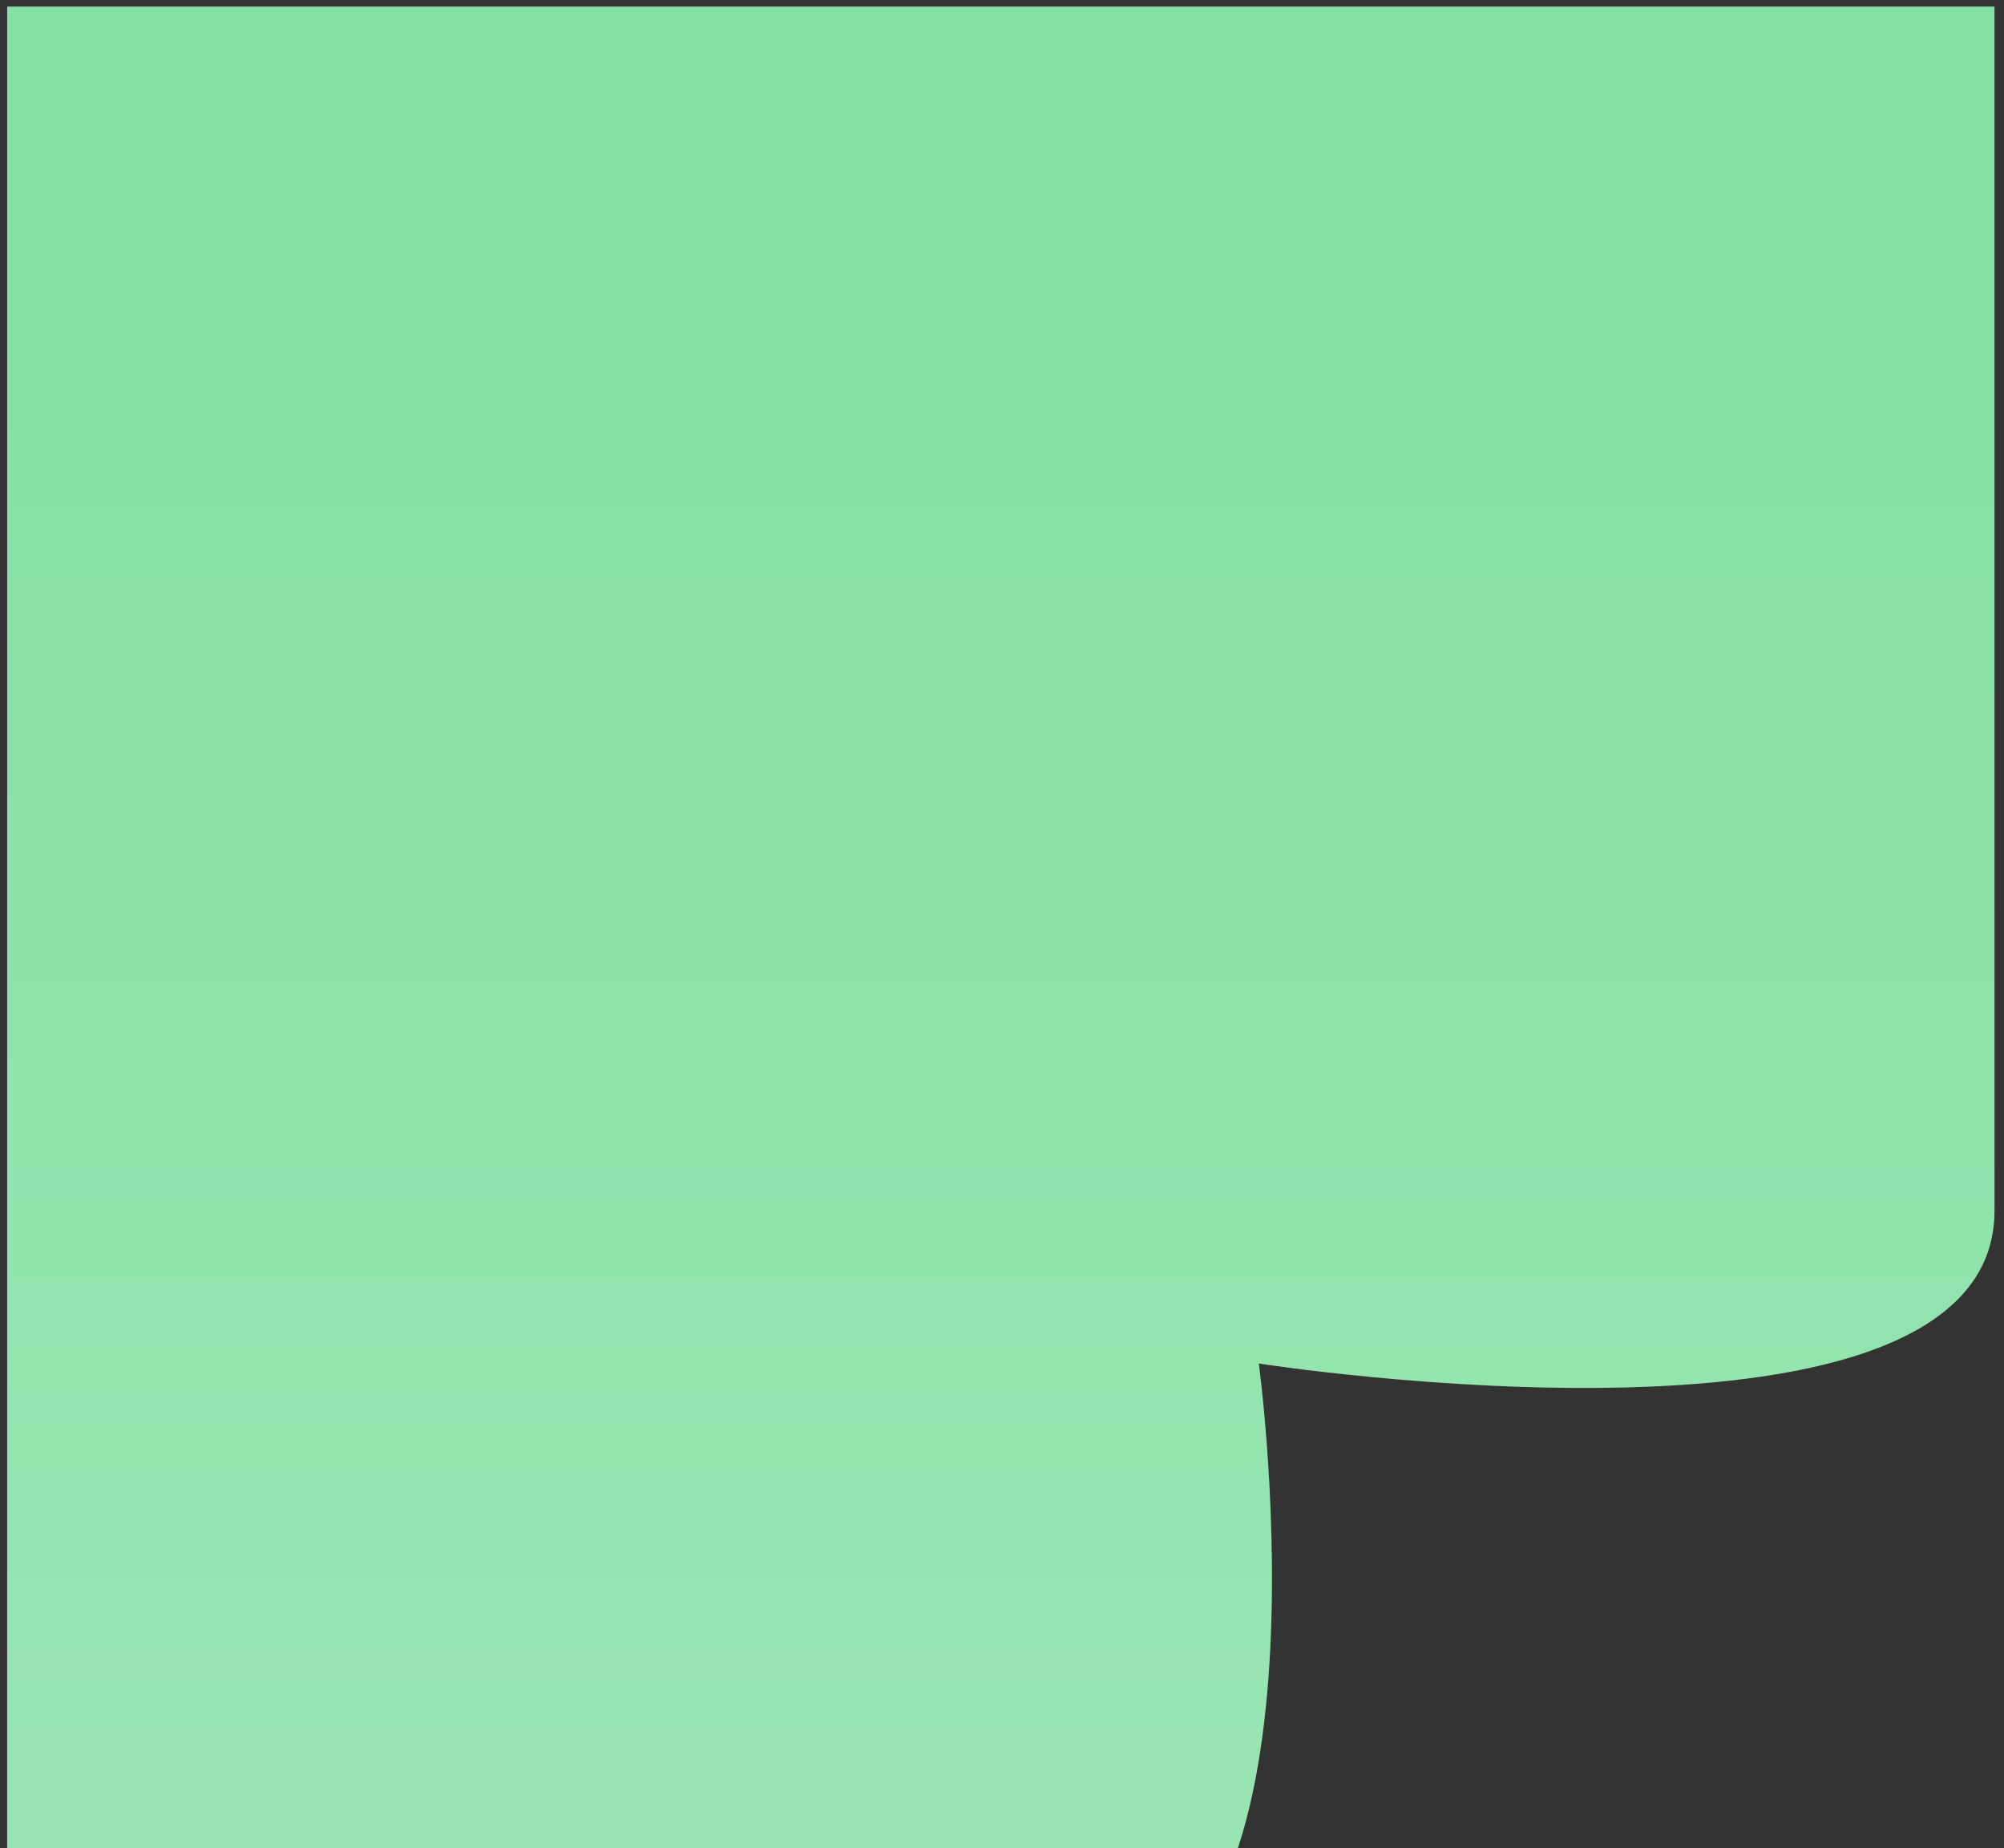
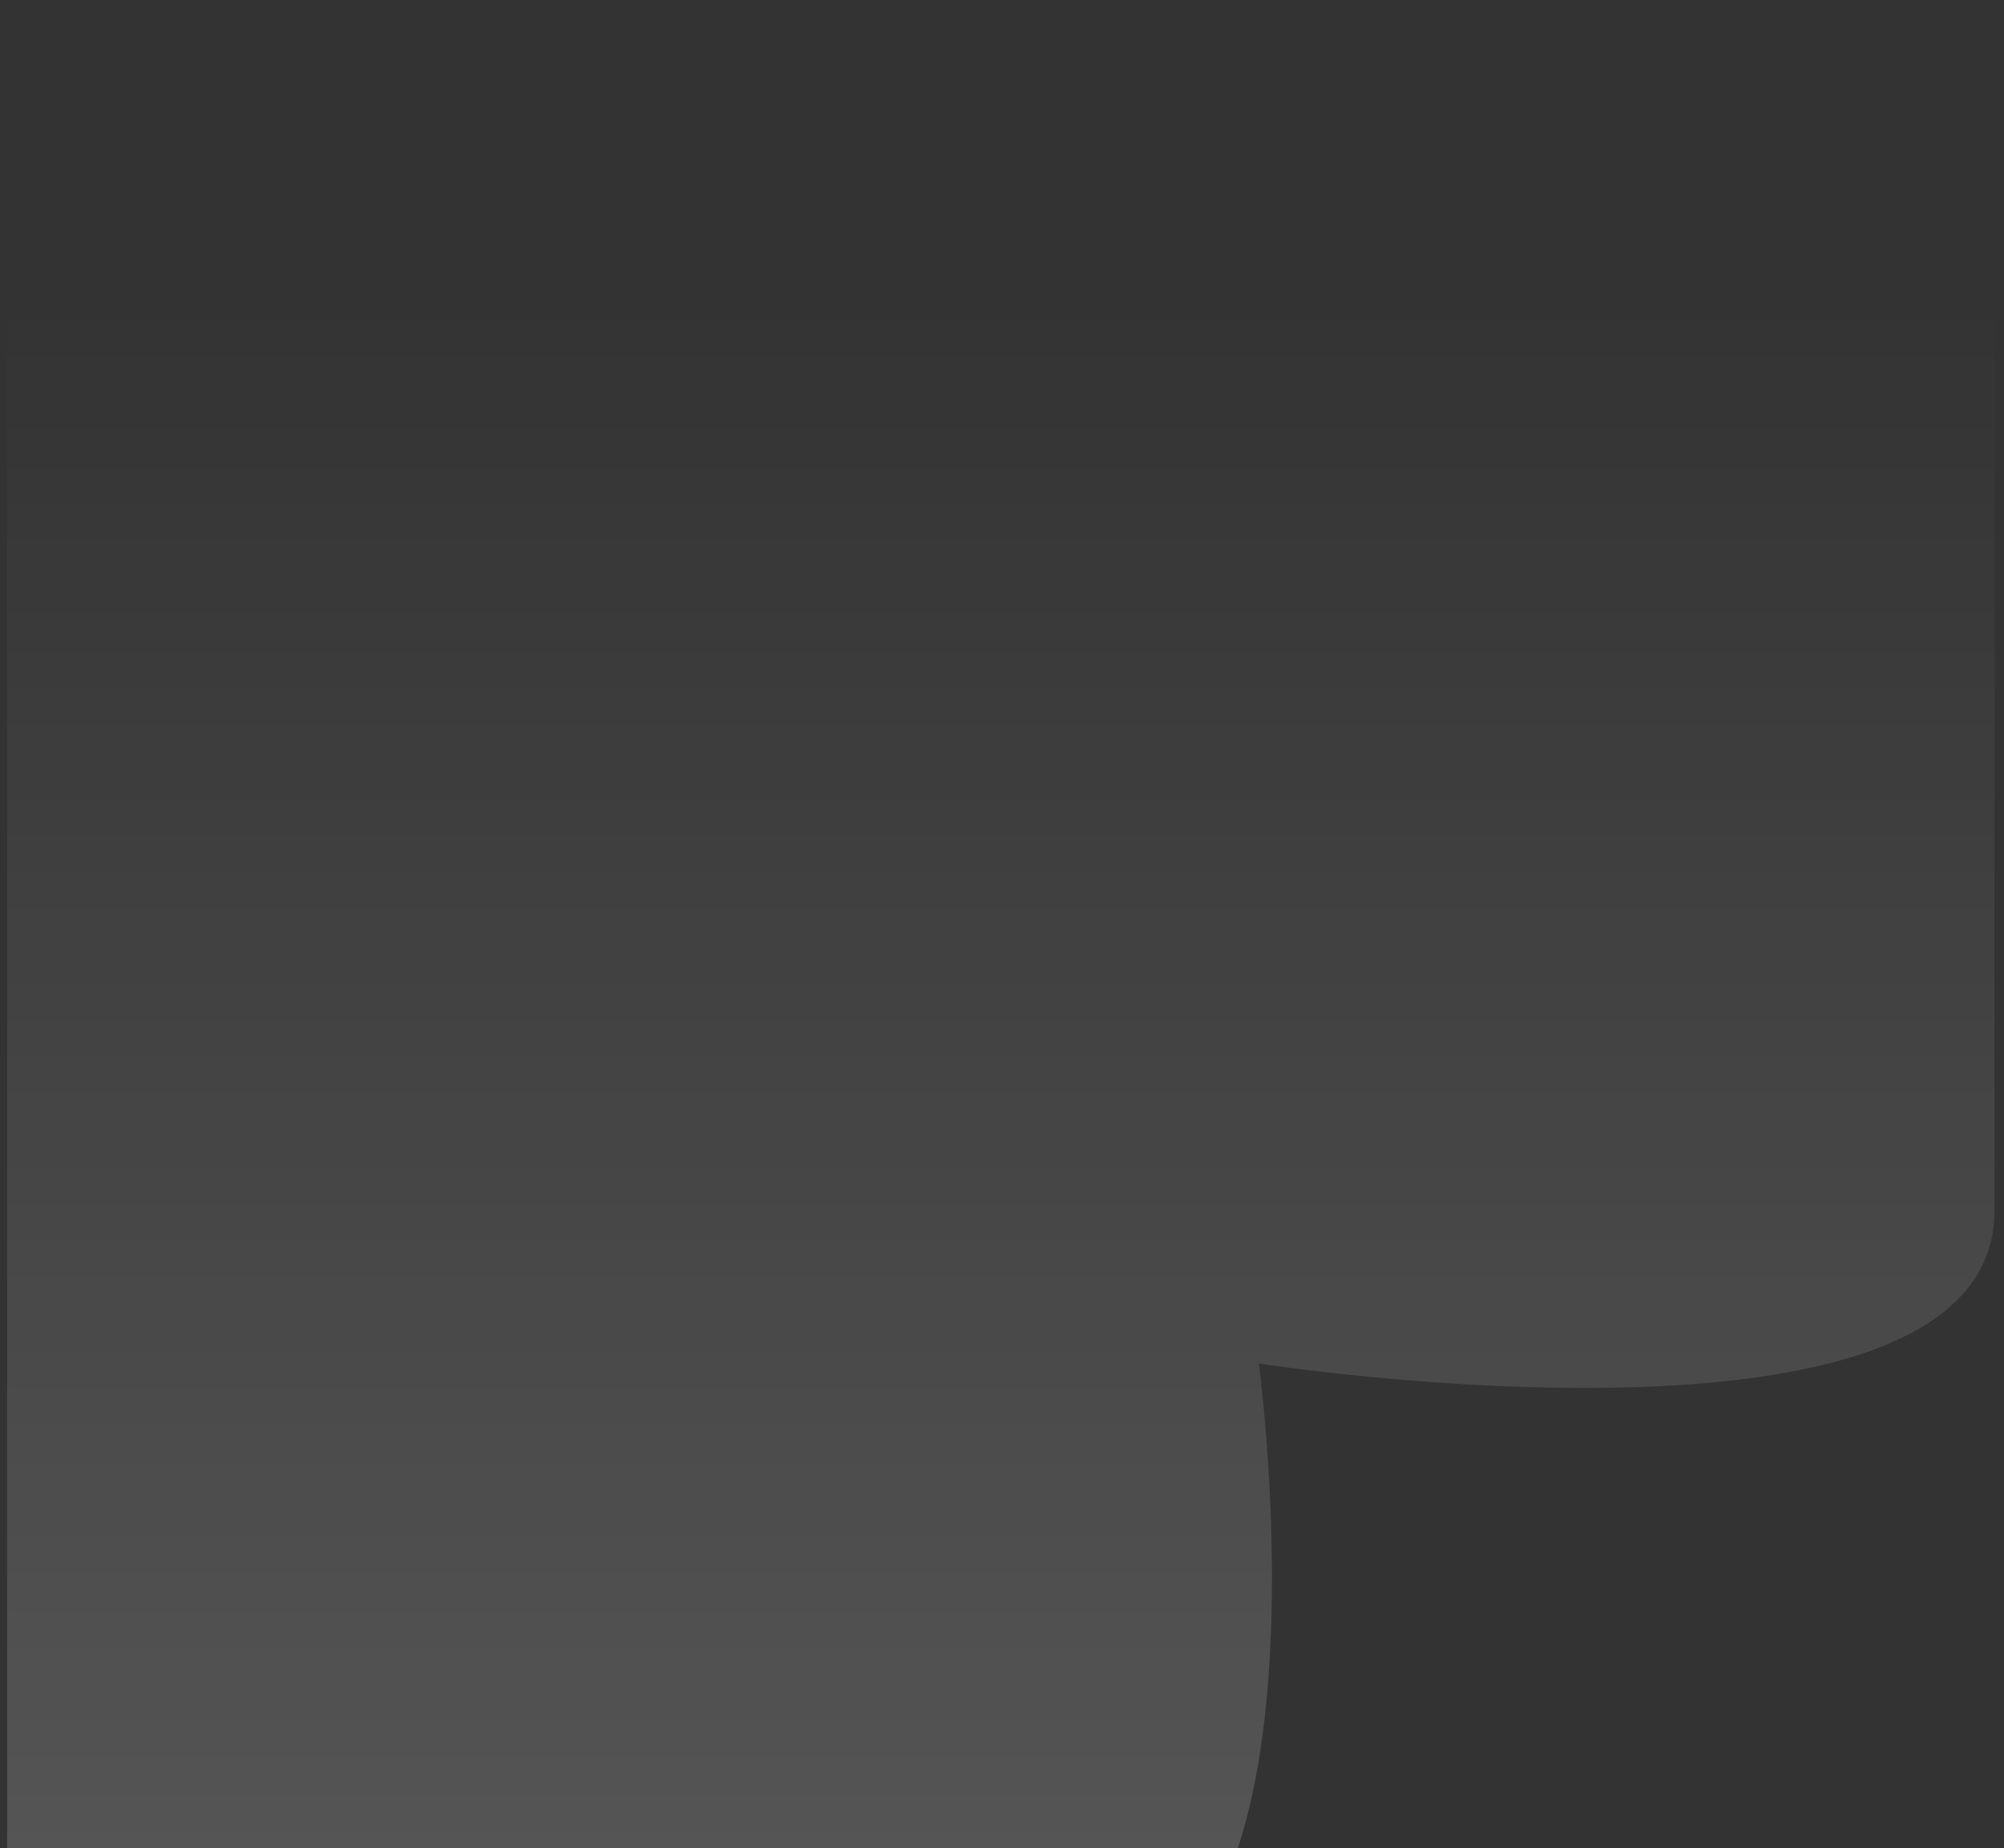
<svg xmlns="http://www.w3.org/2000/svg" width="77" height="71" viewBox="0 0 77 71" fill="none">
  <rect x="0" y="0" width="77" height="71" fill="#333333" stroke="none" />
-   <path d="M0.276 0.252L76.635 0.252C76.635 0.252 76.635 20.841 76.635 46.508C76.635 56.788 48.367 52.382 48.367 52.382C48.367 52.382 51.671 76.612 41.393 76.612C22.224 76.612 0.275 76.612 0.275 76.612C0.275 76.612 0.276 60.409 0.276 44.207C0.276 28.005 0.276 0.252 0.276 0.252Z" fill="#85E0A3" />
  <path d="M0.276 0.252L76.635 0.252C76.635 0.252 76.635 20.841 76.635 46.508C76.635 56.788 48.367 52.382 48.367 52.382C48.367 52.382 51.671 76.612 41.393 76.612C22.224 76.612 0.275 76.612 0.275 76.612C0.275 76.612 0.276 60.409 0.276 44.207C0.276 28.005 0.276 0.252 0.276 0.252Z" fill="url(#paint0_linear_2843_495)" />
  <defs>
    <linearGradient id="paint0_linear_2843_495" x1="38.455" y1="76.612" x2="38.455" y2="11.547" gradientUnits="userSpaceOnUse">
      <stop stop-color="white" stop-opacity="0.18" />
      <stop offset="1" stop-color="white" stop-opacity="0" />
    </linearGradient>
  </defs>
</svg>